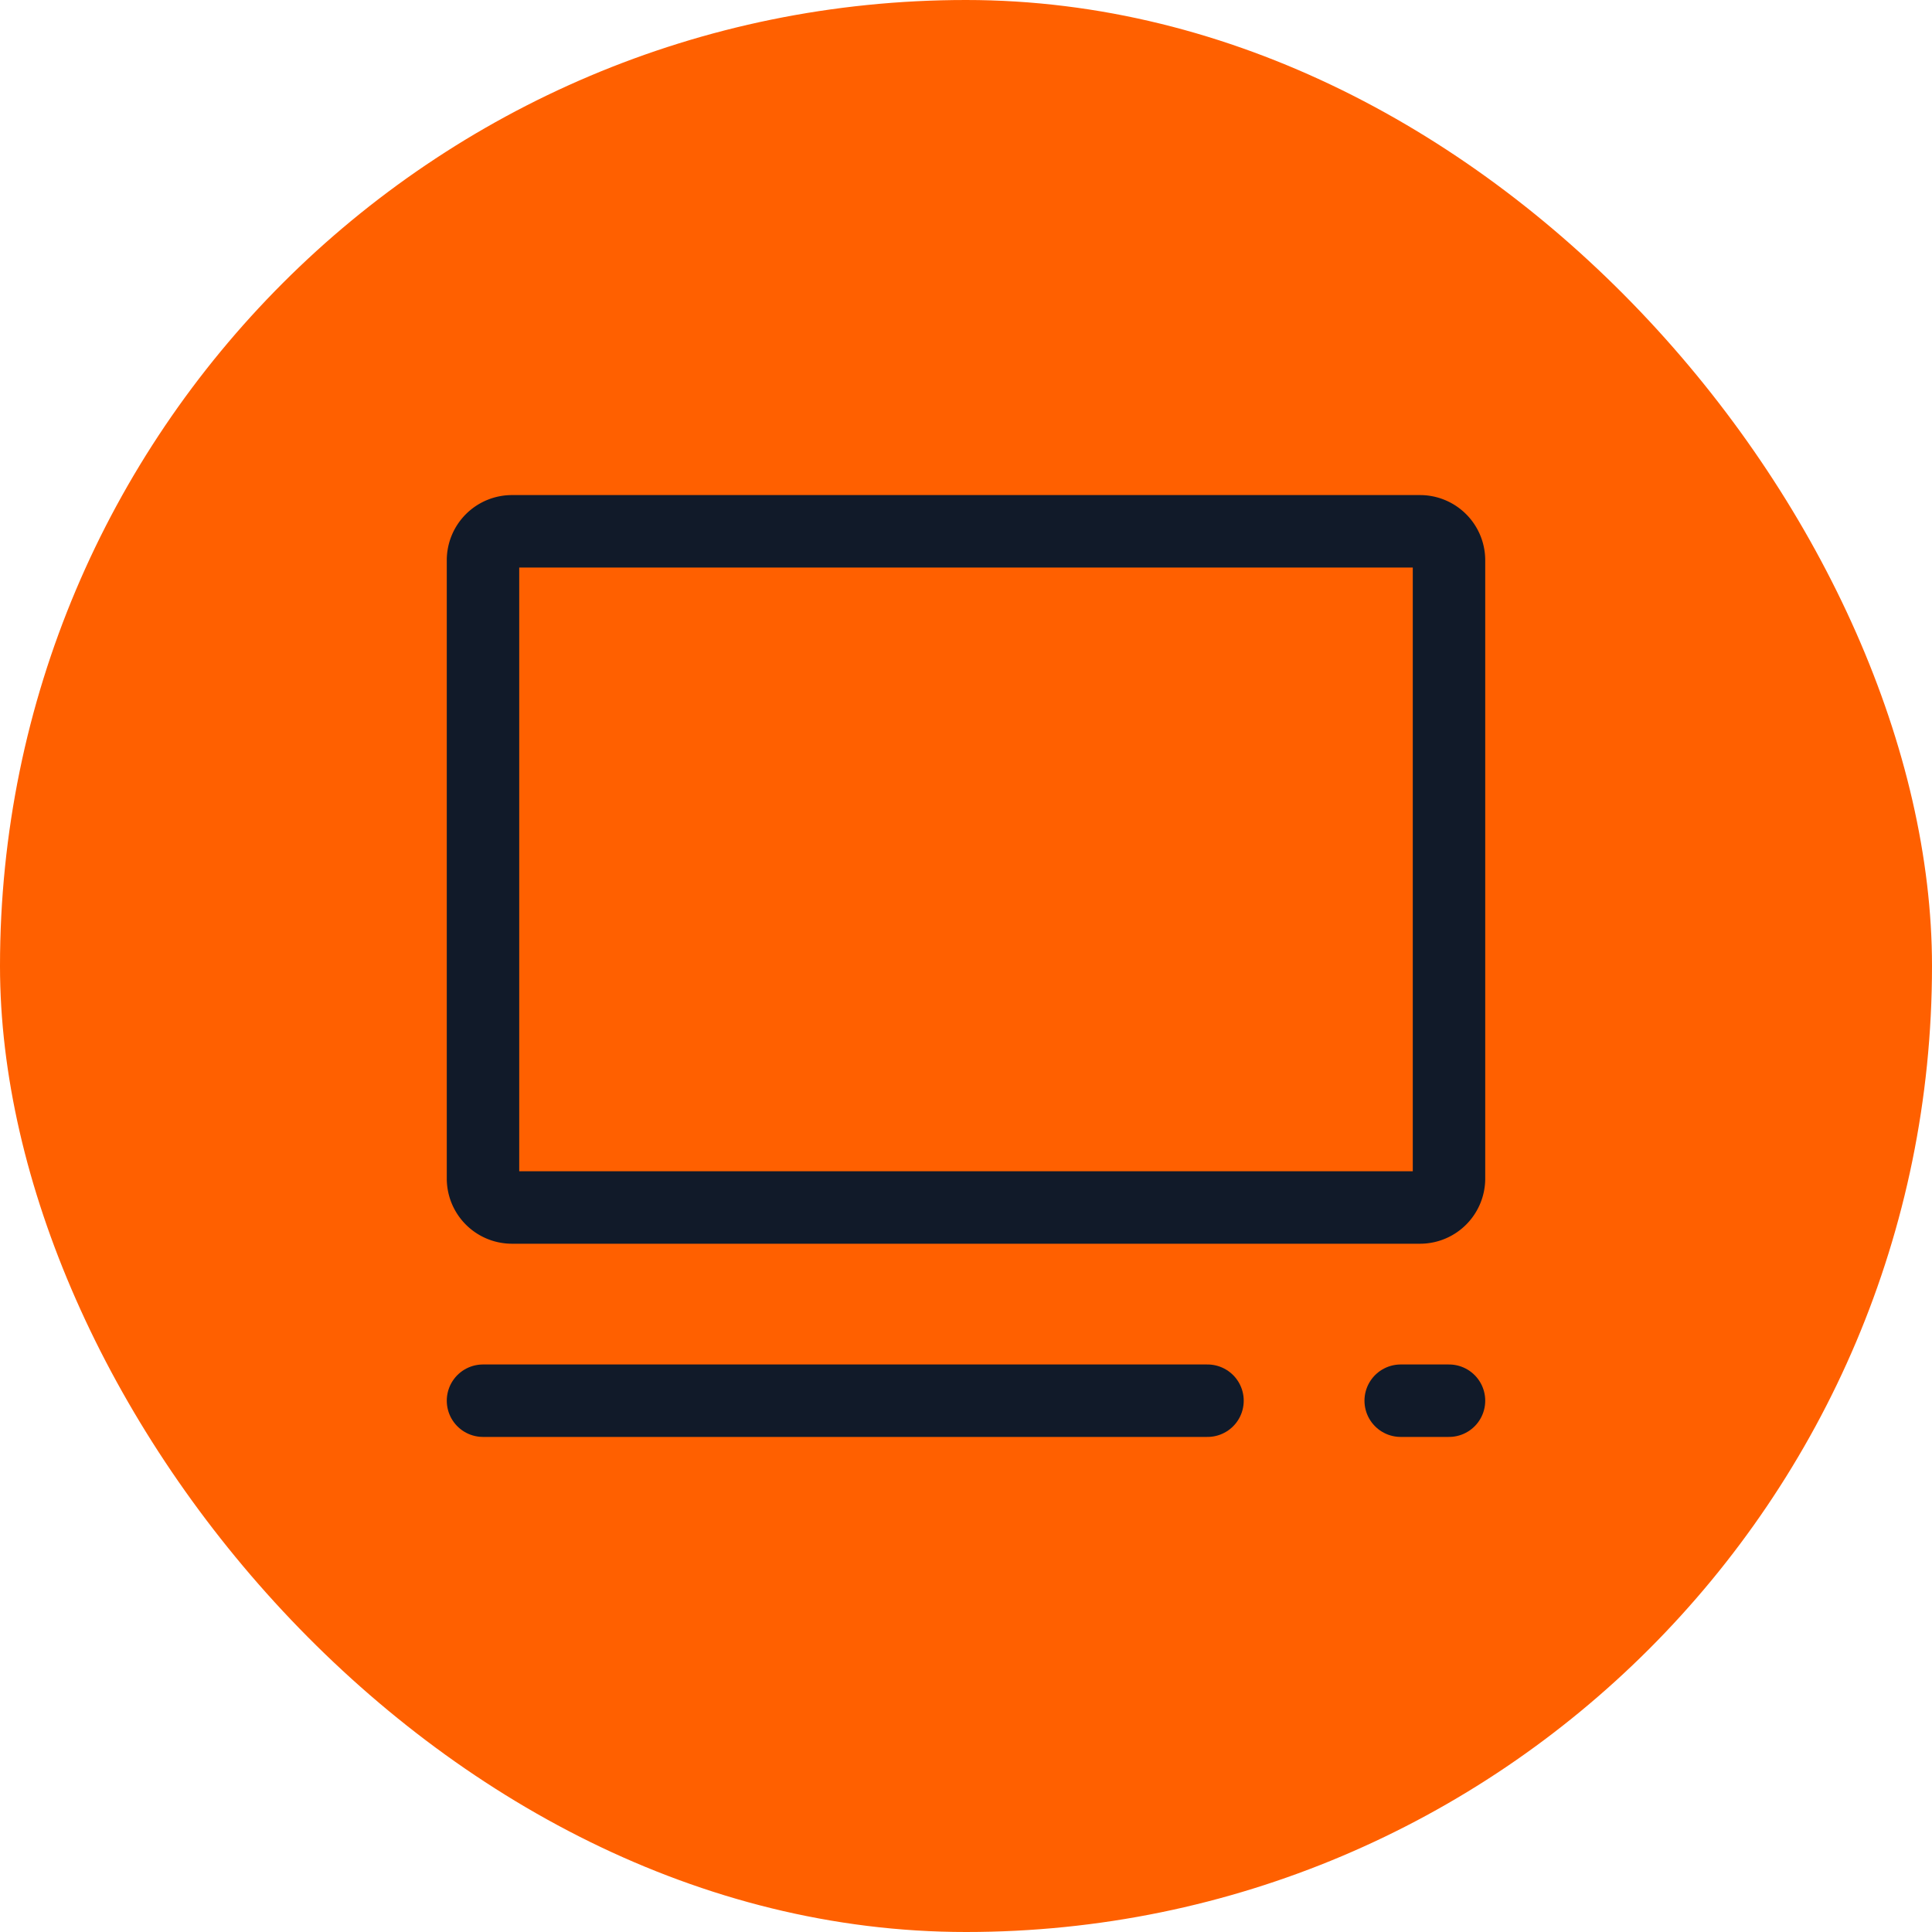
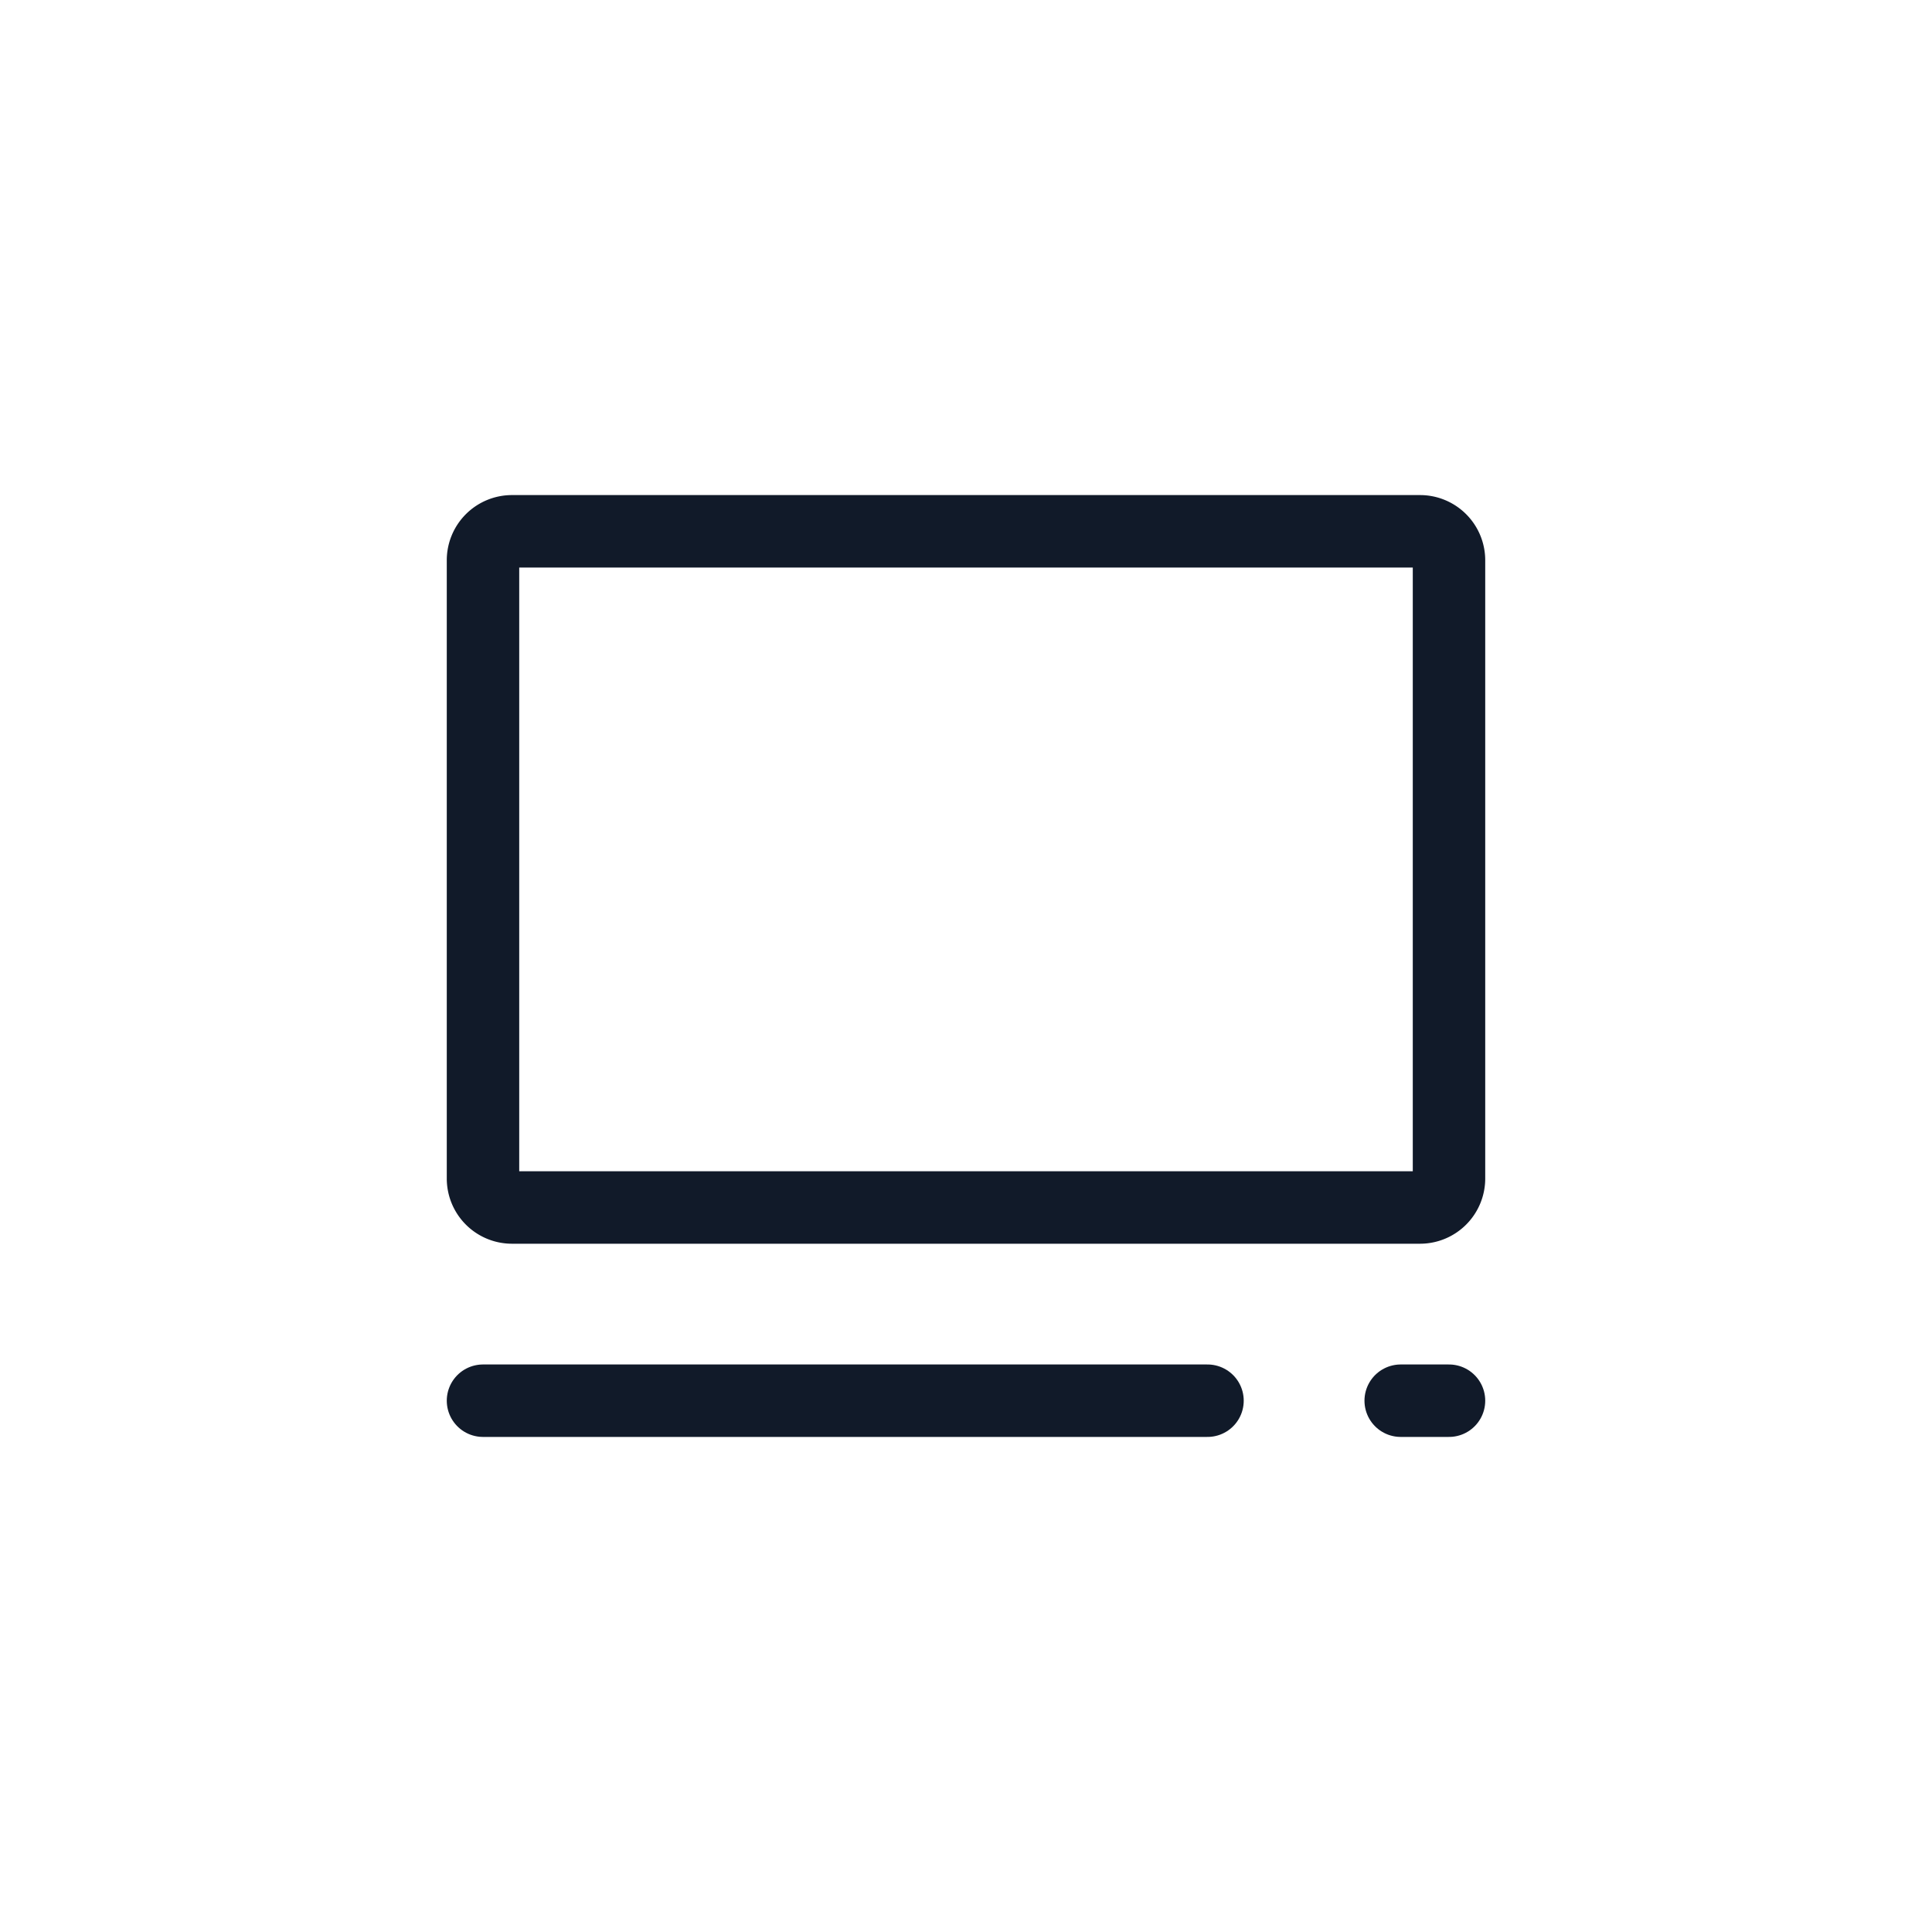
<svg xmlns="http://www.w3.org/2000/svg" width="40" height="40" fill="none">
-   <rect width="40" height="40" fill="#FF6000" rx="20" />
  <path stroke="#111A29" stroke-linecap="round" stroke-linejoin="round" stroke-width="1.5" d="M10 29h15M29 29h1" />
  <path stroke="#111A29" stroke-width="1.5" d="M10 24.4V11.6a.6.6 0 0 1 .6-.6h18.8a.6.6 0 0 1 .6.6v12.8a.6.6 0 0 1-.6.6H10.6a.6.6 0 0 1-.6-.6Z" />
</svg>